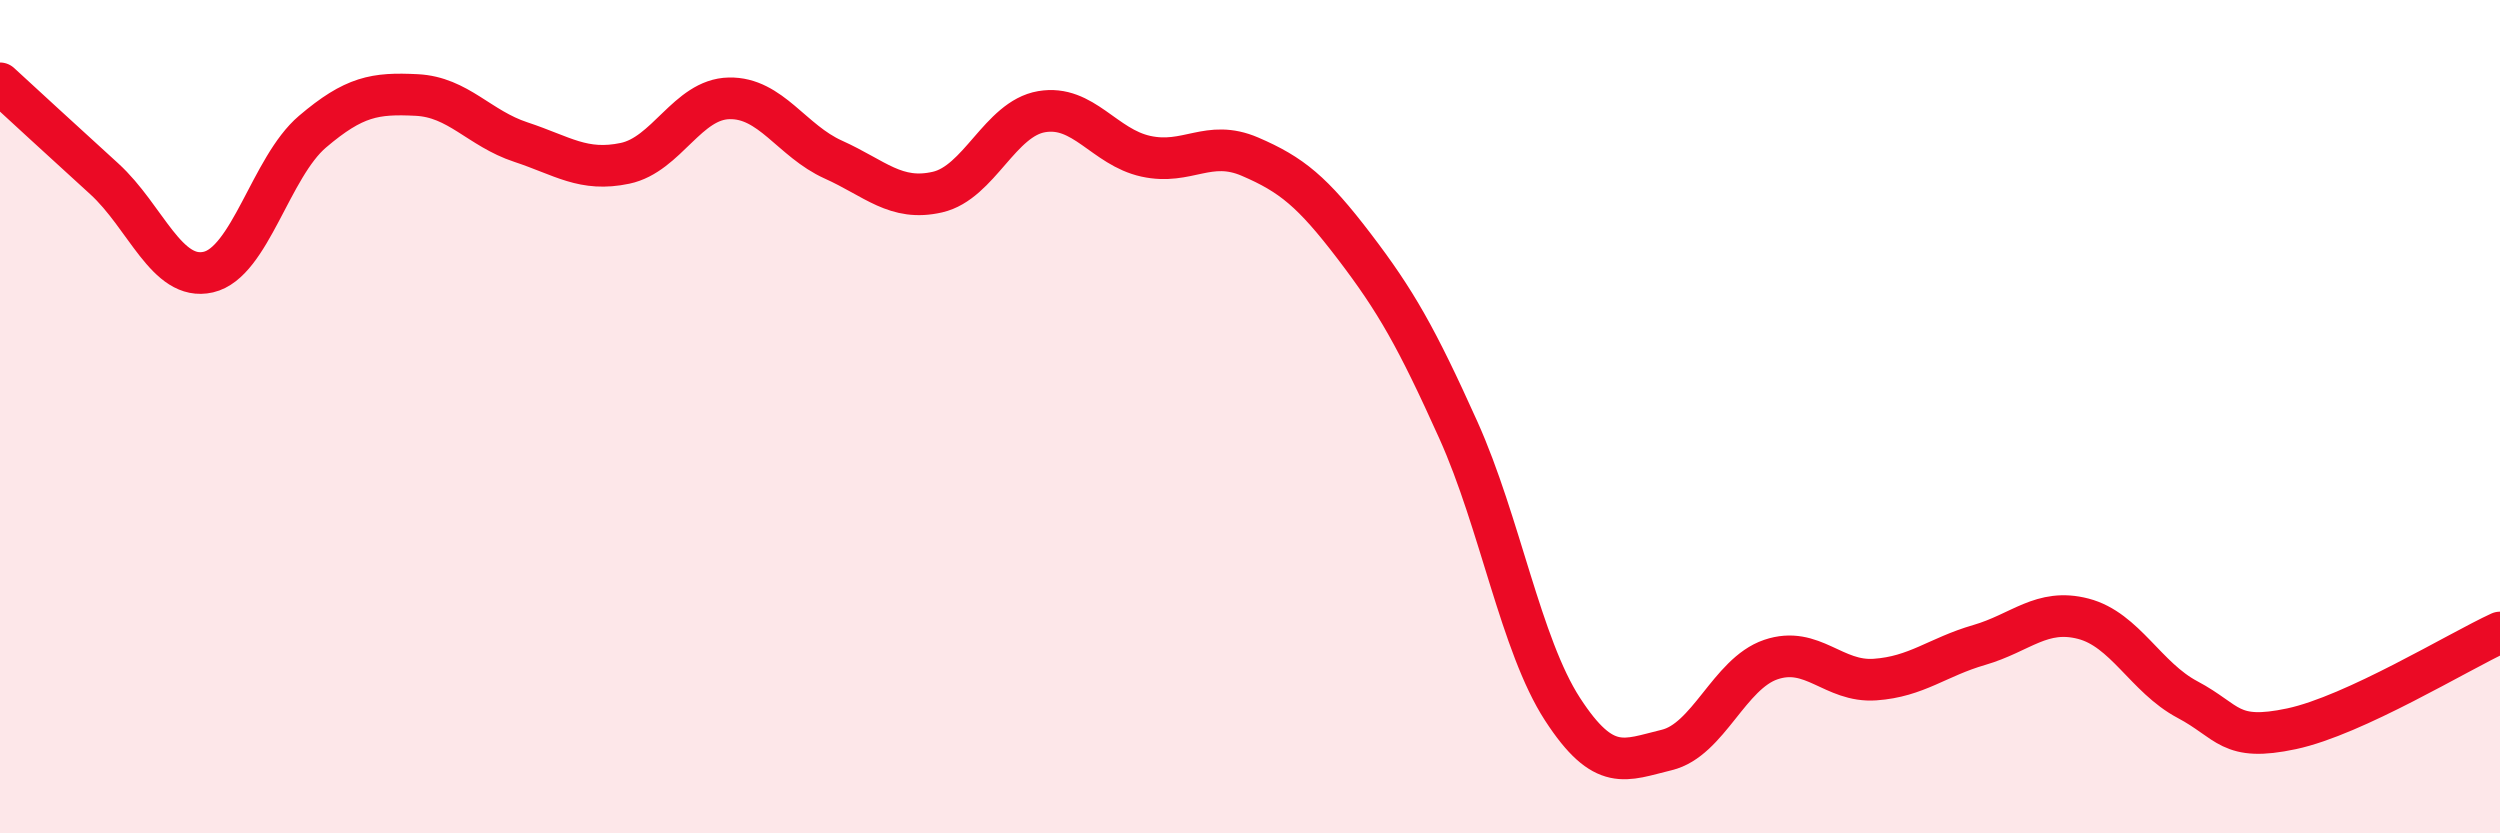
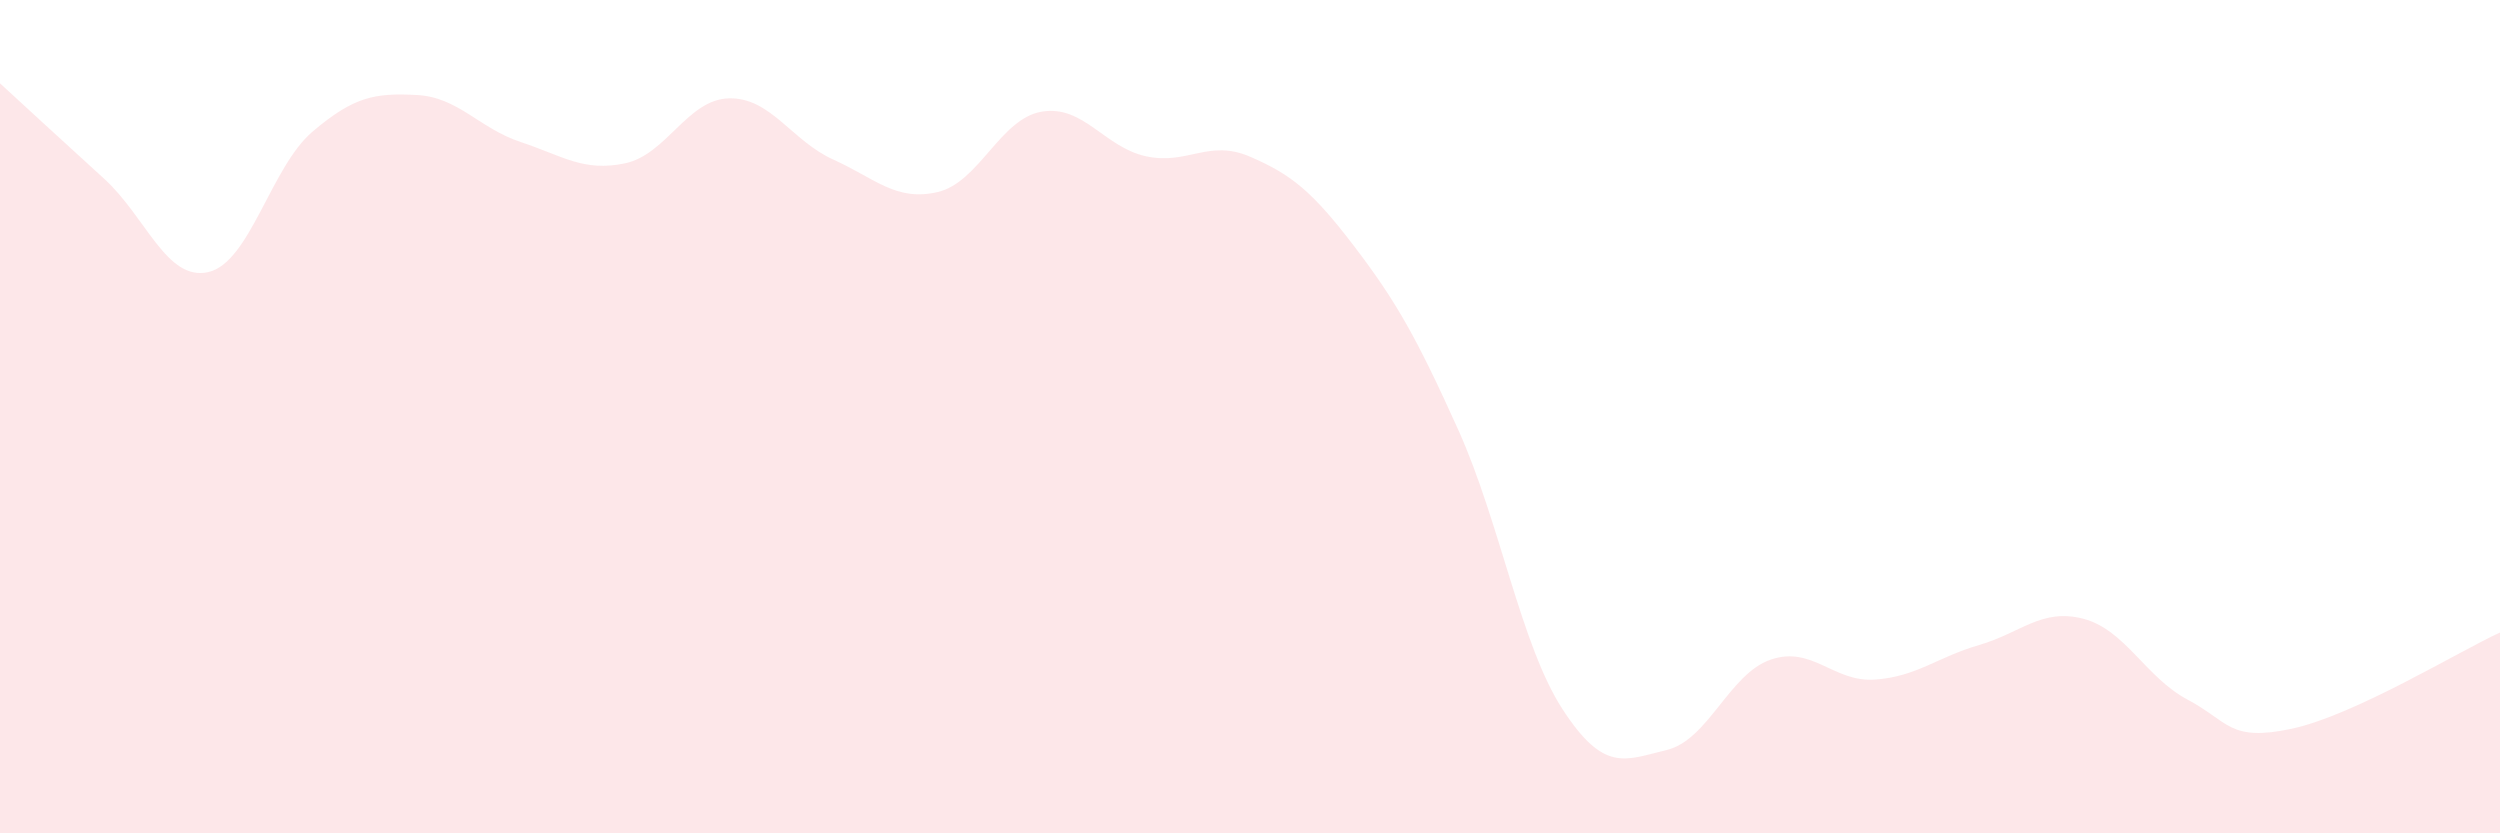
<svg xmlns="http://www.w3.org/2000/svg" width="60" height="20" viewBox="0 0 60 20">
-   <path d="M 0,2 C 0.5,2.46 1.5,3.38 2.5,4.29 C 3.5,5.2 4,6.76 5,6.53 C 6,6.3 6.5,4.01 7.5,3.16 C 8.5,2.31 9,2.23 10,2.28 C 11,2.33 11.5,3.08 12.5,3.41 C 13.5,3.74 14,4.13 15,3.92 C 16,3.71 16.5,2.38 17.5,2.36 C 18.5,2.34 19,3.38 20,3.83 C 21,4.28 21.5,4.84 22.5,4.61 C 23.5,4.38 24,2.85 25,2.68 C 26,2.51 26.5,3.53 27.5,3.75 C 28.5,3.97 29,3.33 30,3.76 C 31,4.19 31.5,4.6 32.5,5.91 C 33.5,7.22 34,8.1 35,10.32 C 36,12.54 36.5,15.48 37.5,17.02 C 38.5,18.56 39,18.24 40,18 C 41,17.76 41.5,16.17 42.5,15.83 C 43.5,15.49 44,16.38 45,16.31 C 46,16.24 46.5,15.77 47.5,15.48 C 48.5,15.19 49,14.59 50,14.85 C 51,15.11 51.5,16.26 52.5,16.79 C 53.5,17.32 53.5,17.81 55,17.49 C 56.5,17.17 59,15.64 60,15.18L60 20L0 20Z" fill="#EB0A25" opacity="0.1" stroke-linecap="round" stroke-linejoin="round" />
-   <path d="M 0,2 C 0.5,2.46 1.5,3.38 2.5,4.29 C 3.5,5.2 4,6.76 5,6.53 C 6,6.3 6.5,4.01 7.5,3.16 C 8.5,2.31 9,2.23 10,2.28 C 11,2.33 11.5,3.08 12.5,3.41 C 13.5,3.74 14,4.13 15,3.92 C 16,3.71 16.5,2.38 17.5,2.36 C 18.5,2.34 19,3.38 20,3.83 C 21,4.28 21.5,4.84 22.5,4.61 C 23.5,4.38 24,2.85 25,2.68 C 26,2.51 26.5,3.53 27.5,3.75 C 28.5,3.97 29,3.33 30,3.76 C 31,4.19 31.5,4.6 32.5,5.91 C 33.5,7.22 34,8.1 35,10.32 C 36,12.54 36.5,15.48 37.5,17.02 C 38.5,18.56 39,18.24 40,18 C 41,17.76 41.5,16.17 42.5,15.83 C 43.5,15.49 44,16.38 45,16.31 C 46,16.24 46.5,15.77 47.5,15.48 C 48.5,15.19 49,14.59 50,14.85 C 51,15.11 51.5,16.26 52.5,16.79 C 53.5,17.32 53.5,17.81 55,17.49 C 56.5,17.17 59,15.64 60,15.18" stroke="#EB0A25" stroke-width="1" fill="none" stroke-linecap="round" stroke-linejoin="round" />
+   <path d="M 0,2 C 0.5,2.46 1.5,3.38 2.5,4.29 C 3.5,5.2 4,6.76 5,6.53 C 6,6.3 6.5,4.01 7.5,3.16 C 8.5,2.31 9,2.23 10,2.28 C 11,2.33 11.5,3.08 12.5,3.41 C 13.5,3.74 14,4.13 15,3.92 C 16,3.71 16.5,2.38 17.5,2.36 C 18.5,2.34 19,3.38 20,3.83 C 21,4.28 21.5,4.84 22.5,4.61 C 23.5,4.38 24,2.85 25,2.68 C 26,2.51 26.5,3.53 27.5,3.75 C 28.5,3.97 29,3.33 30,3.76 C 31,4.19 31.5,4.6 32.5,5.91 C 33.5,7.22 34,8.1 35,10.32 C 36,12.54 36.5,15.48 37.5,17.02 C 38.5,18.56 39,18.24 40,18 C 41,17.76 41.5,16.17 42.5,15.83 C 43.5,15.49 44,16.38 45,16.31 C 46,16.24 46.5,15.77 47.5,15.48 C 48.5,15.19 49,14.59 50,14.85 C 51,15.11 51.5,16.26 52.5,16.79 C 53.5,17.32 53.5,17.81 55,17.49 C 56.5,17.17 59,15.64 60,15.18L60 20L0 20" fill="#EB0A25" opacity="0.1" stroke-linecap="round" stroke-linejoin="round" />
</svg>